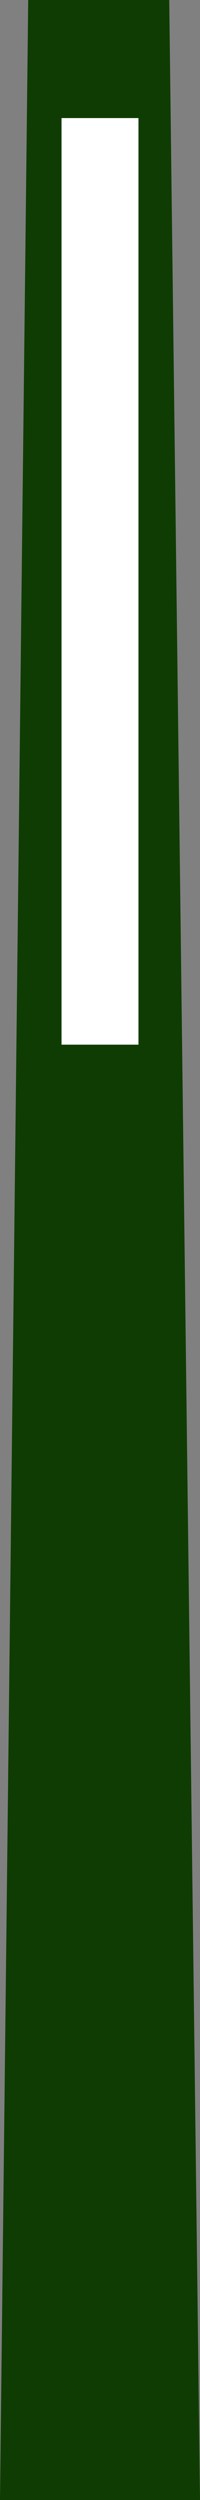
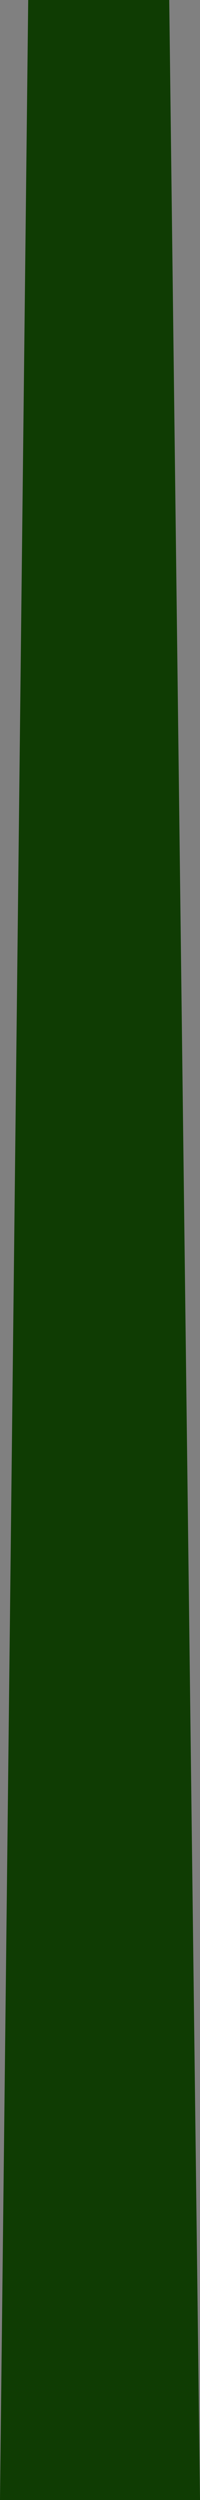
<svg xmlns="http://www.w3.org/2000/svg" version="1.1" id="Calque_1" x="0px" y="0px" width="7.8px" height="97.4px" viewBox="0 0 7.8 97.4" style="enable-background:new 0 0 7.8 97.4;" xml:space="preserve">
  <rect x="0" y="0" width="7.8" height="97.4" fill="#808080" stroke="none" />
  <title>hours</title>
  <polyline fill="#0F3C03" points="1.1,0 0,97.4 7.8,97.4 6.6,0 " />
-   <polygon fill="#FFFFFF" points="2.4,4.6 5.4,4.6 5.4,40.7 2.4,40.7 " />
</svg>